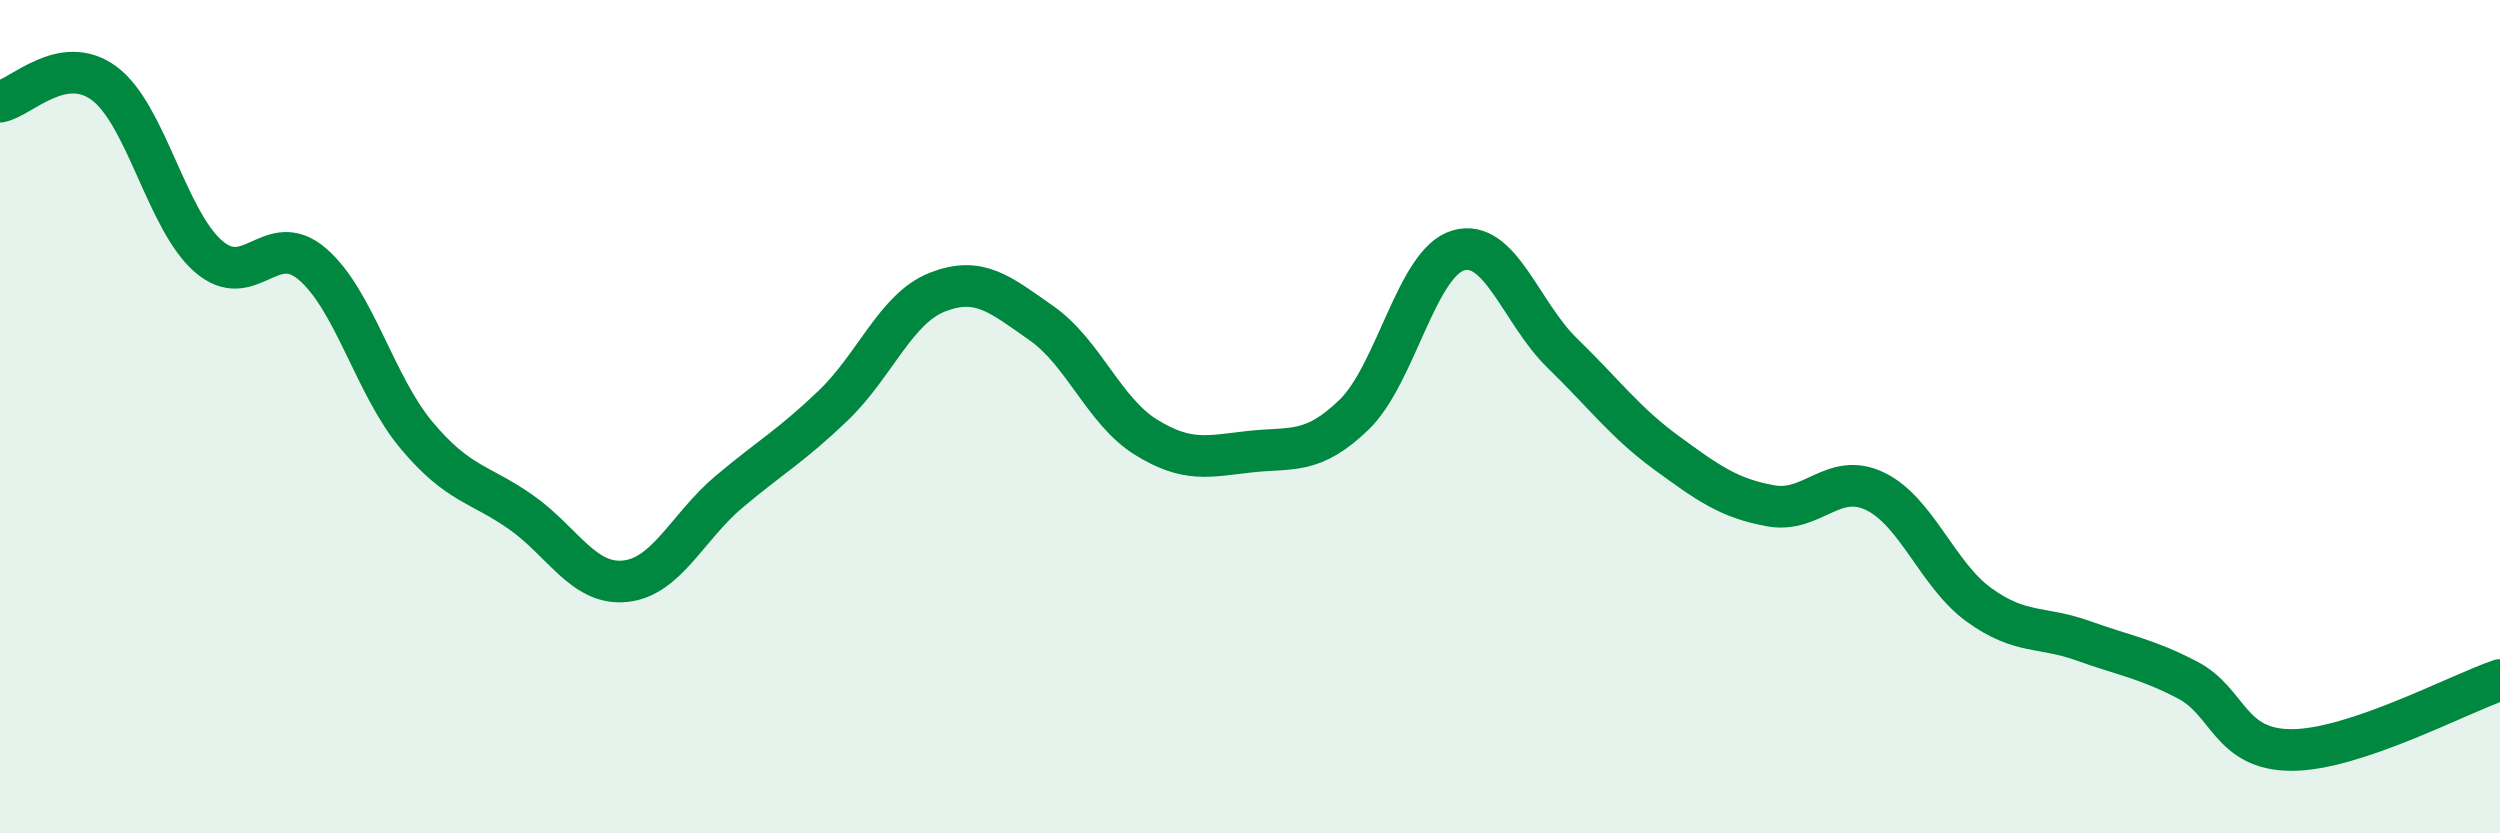
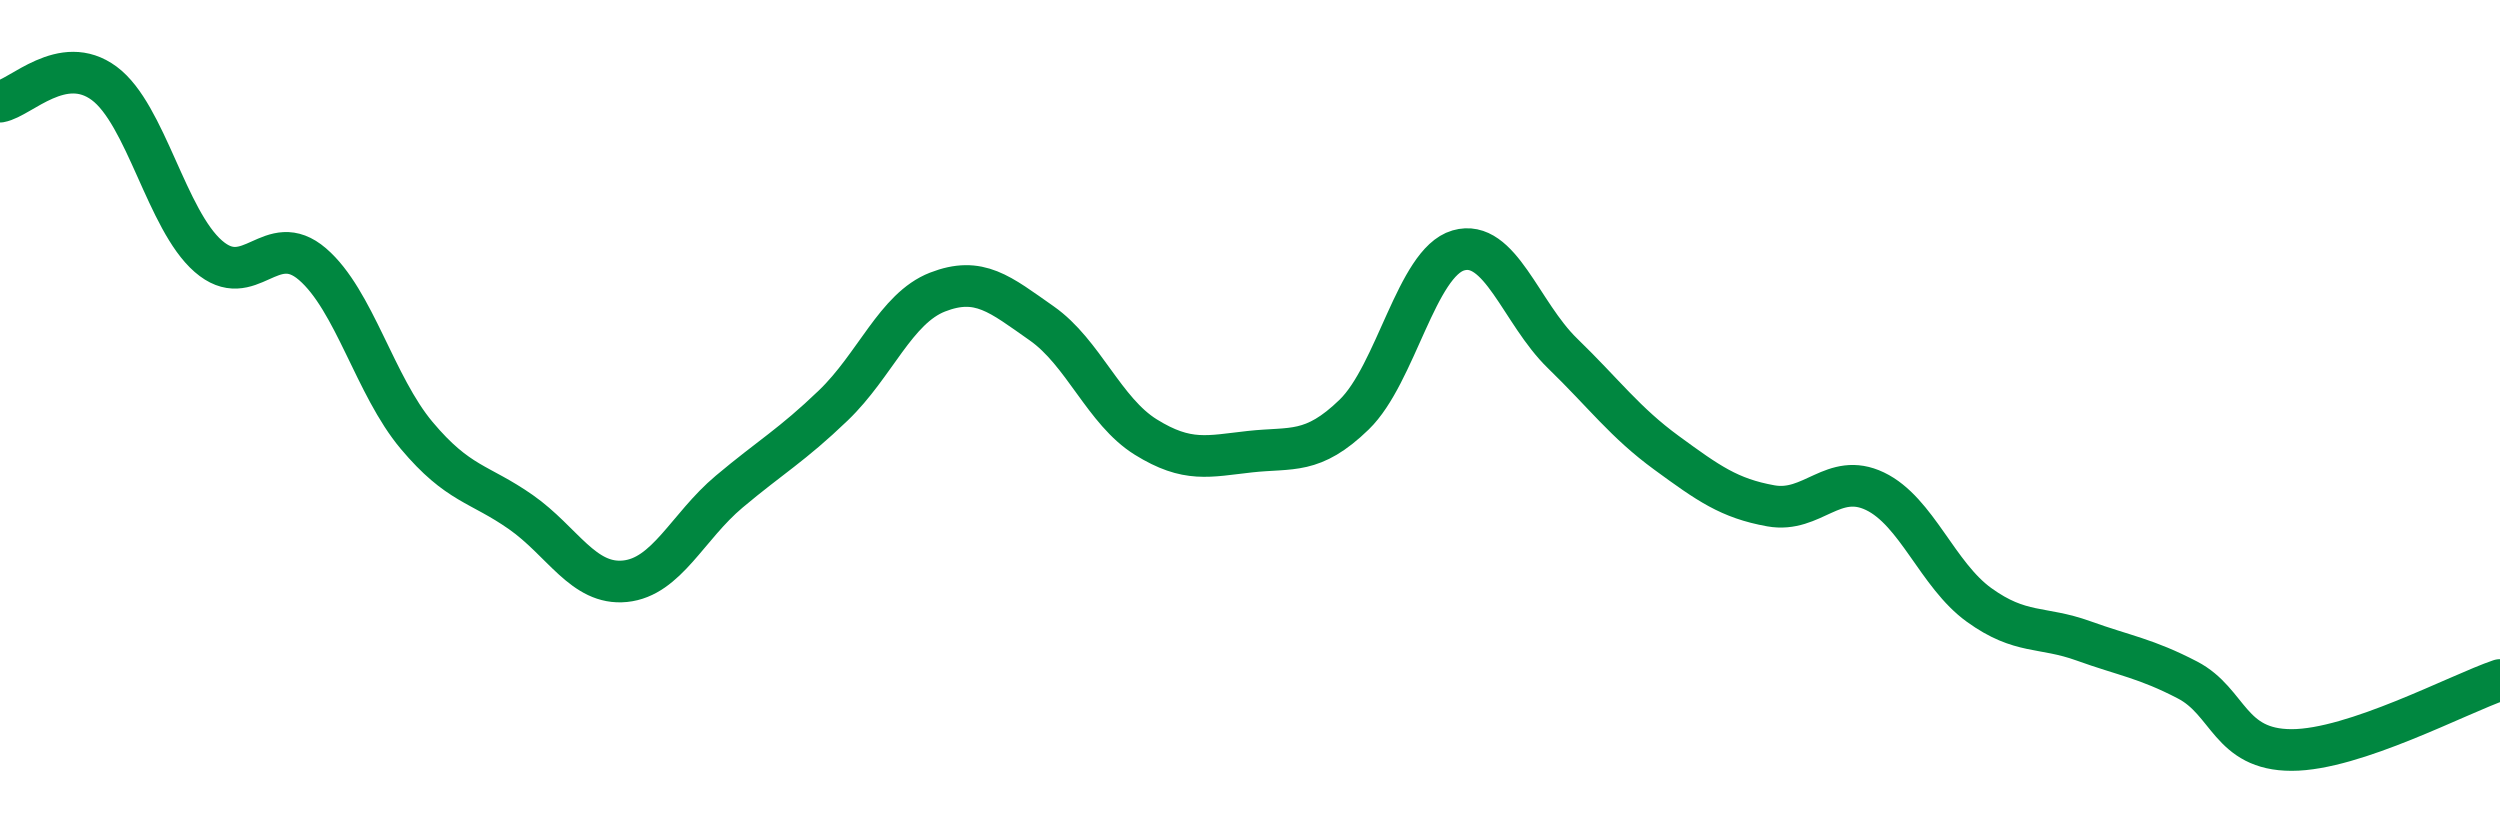
<svg xmlns="http://www.w3.org/2000/svg" width="60" height="20" viewBox="0 0 60 20">
-   <path d="M 0,2.44 C 0.5,2.35 1.5,1.26 2.5,2 C 3.5,2.74 4,5.28 5,6.15 C 6,7.02 6.5,5.48 7.5,6.34 C 8.5,7.2 9,9.26 10,10.45 C 11,11.64 11.5,11.59 12.5,12.29 C 13.5,12.99 14,14.05 15,13.95 C 16,13.85 16.5,12.64 17.5,11.8 C 18.5,10.96 19,10.69 20,9.73 C 21,8.77 21.5,7.4 22.5,7.01 C 23.5,6.62 24,7.06 25,7.76 C 26,8.46 26.5,9.87 27.5,10.49 C 28.5,11.11 29,10.95 30,10.84 C 31,10.73 31.5,10.92 32.5,9.95 C 33.5,8.98 34,6.3 35,6.01 C 36,5.72 36.5,7.51 37.5,8.48 C 38.5,9.45 39,10.14 40,10.87 C 41,11.6 41.5,11.96 42.5,12.14 C 43.5,12.32 44,11.31 45,11.79 C 46,12.27 46.5,13.8 47.5,14.52 C 48.5,15.24 49,15.02 50,15.38 C 51,15.74 51.5,15.8 52.5,16.32 C 53.5,16.84 53.5,18 55,18 C 56.5,18 59,16.66 60,16.32L60 20L0 20Z" fill="#008740" opacity="0.1" stroke-linecap="round" stroke-linejoin="round" />
  <path d="M 0,2.44 C 0.5,2.35 1.5,1.26 2.5,2 C 3.5,2.74 4,5.28 5,6.15 C 6,7.02 6.5,5.48 7.5,6.34 C 8.5,7.2 9,9.26 10,10.45 C 11,11.64 11.5,11.59 12.5,12.29 C 13.5,12.99 14,14.05 15,13.95 C 16,13.85 16.5,12.64 17.5,11.8 C 18.5,10.96 19,10.69 20,9.73 C 21,8.77 21.5,7.4 22.5,7.01 C 23.5,6.62 24,7.06 25,7.76 C 26,8.46 26.5,9.87 27.5,10.49 C 28.5,11.11 29,10.95 30,10.84 C 31,10.73 31.5,10.92 32.5,9.95 C 33.5,8.98 34,6.3 35,6.01 C 36,5.72 36.5,7.51 37.5,8.48 C 38.5,9.45 39,10.14 40,10.87 C 41,11.6 41.5,11.96 42.5,12.14 C 43.5,12.32 44,11.31 45,11.79 C 46,12.27 46.5,13.8 47.5,14.52 C 48.5,15.24 49,15.02 50,15.38 C 51,15.74 51.5,15.8 52.5,16.32 C 53.5,16.84 53.5,18 55,18 C 56.5,18 59,16.66 60,16.32" stroke="#008740" stroke-width="1" fill="none" stroke-linecap="round" stroke-linejoin="round" />
</svg>